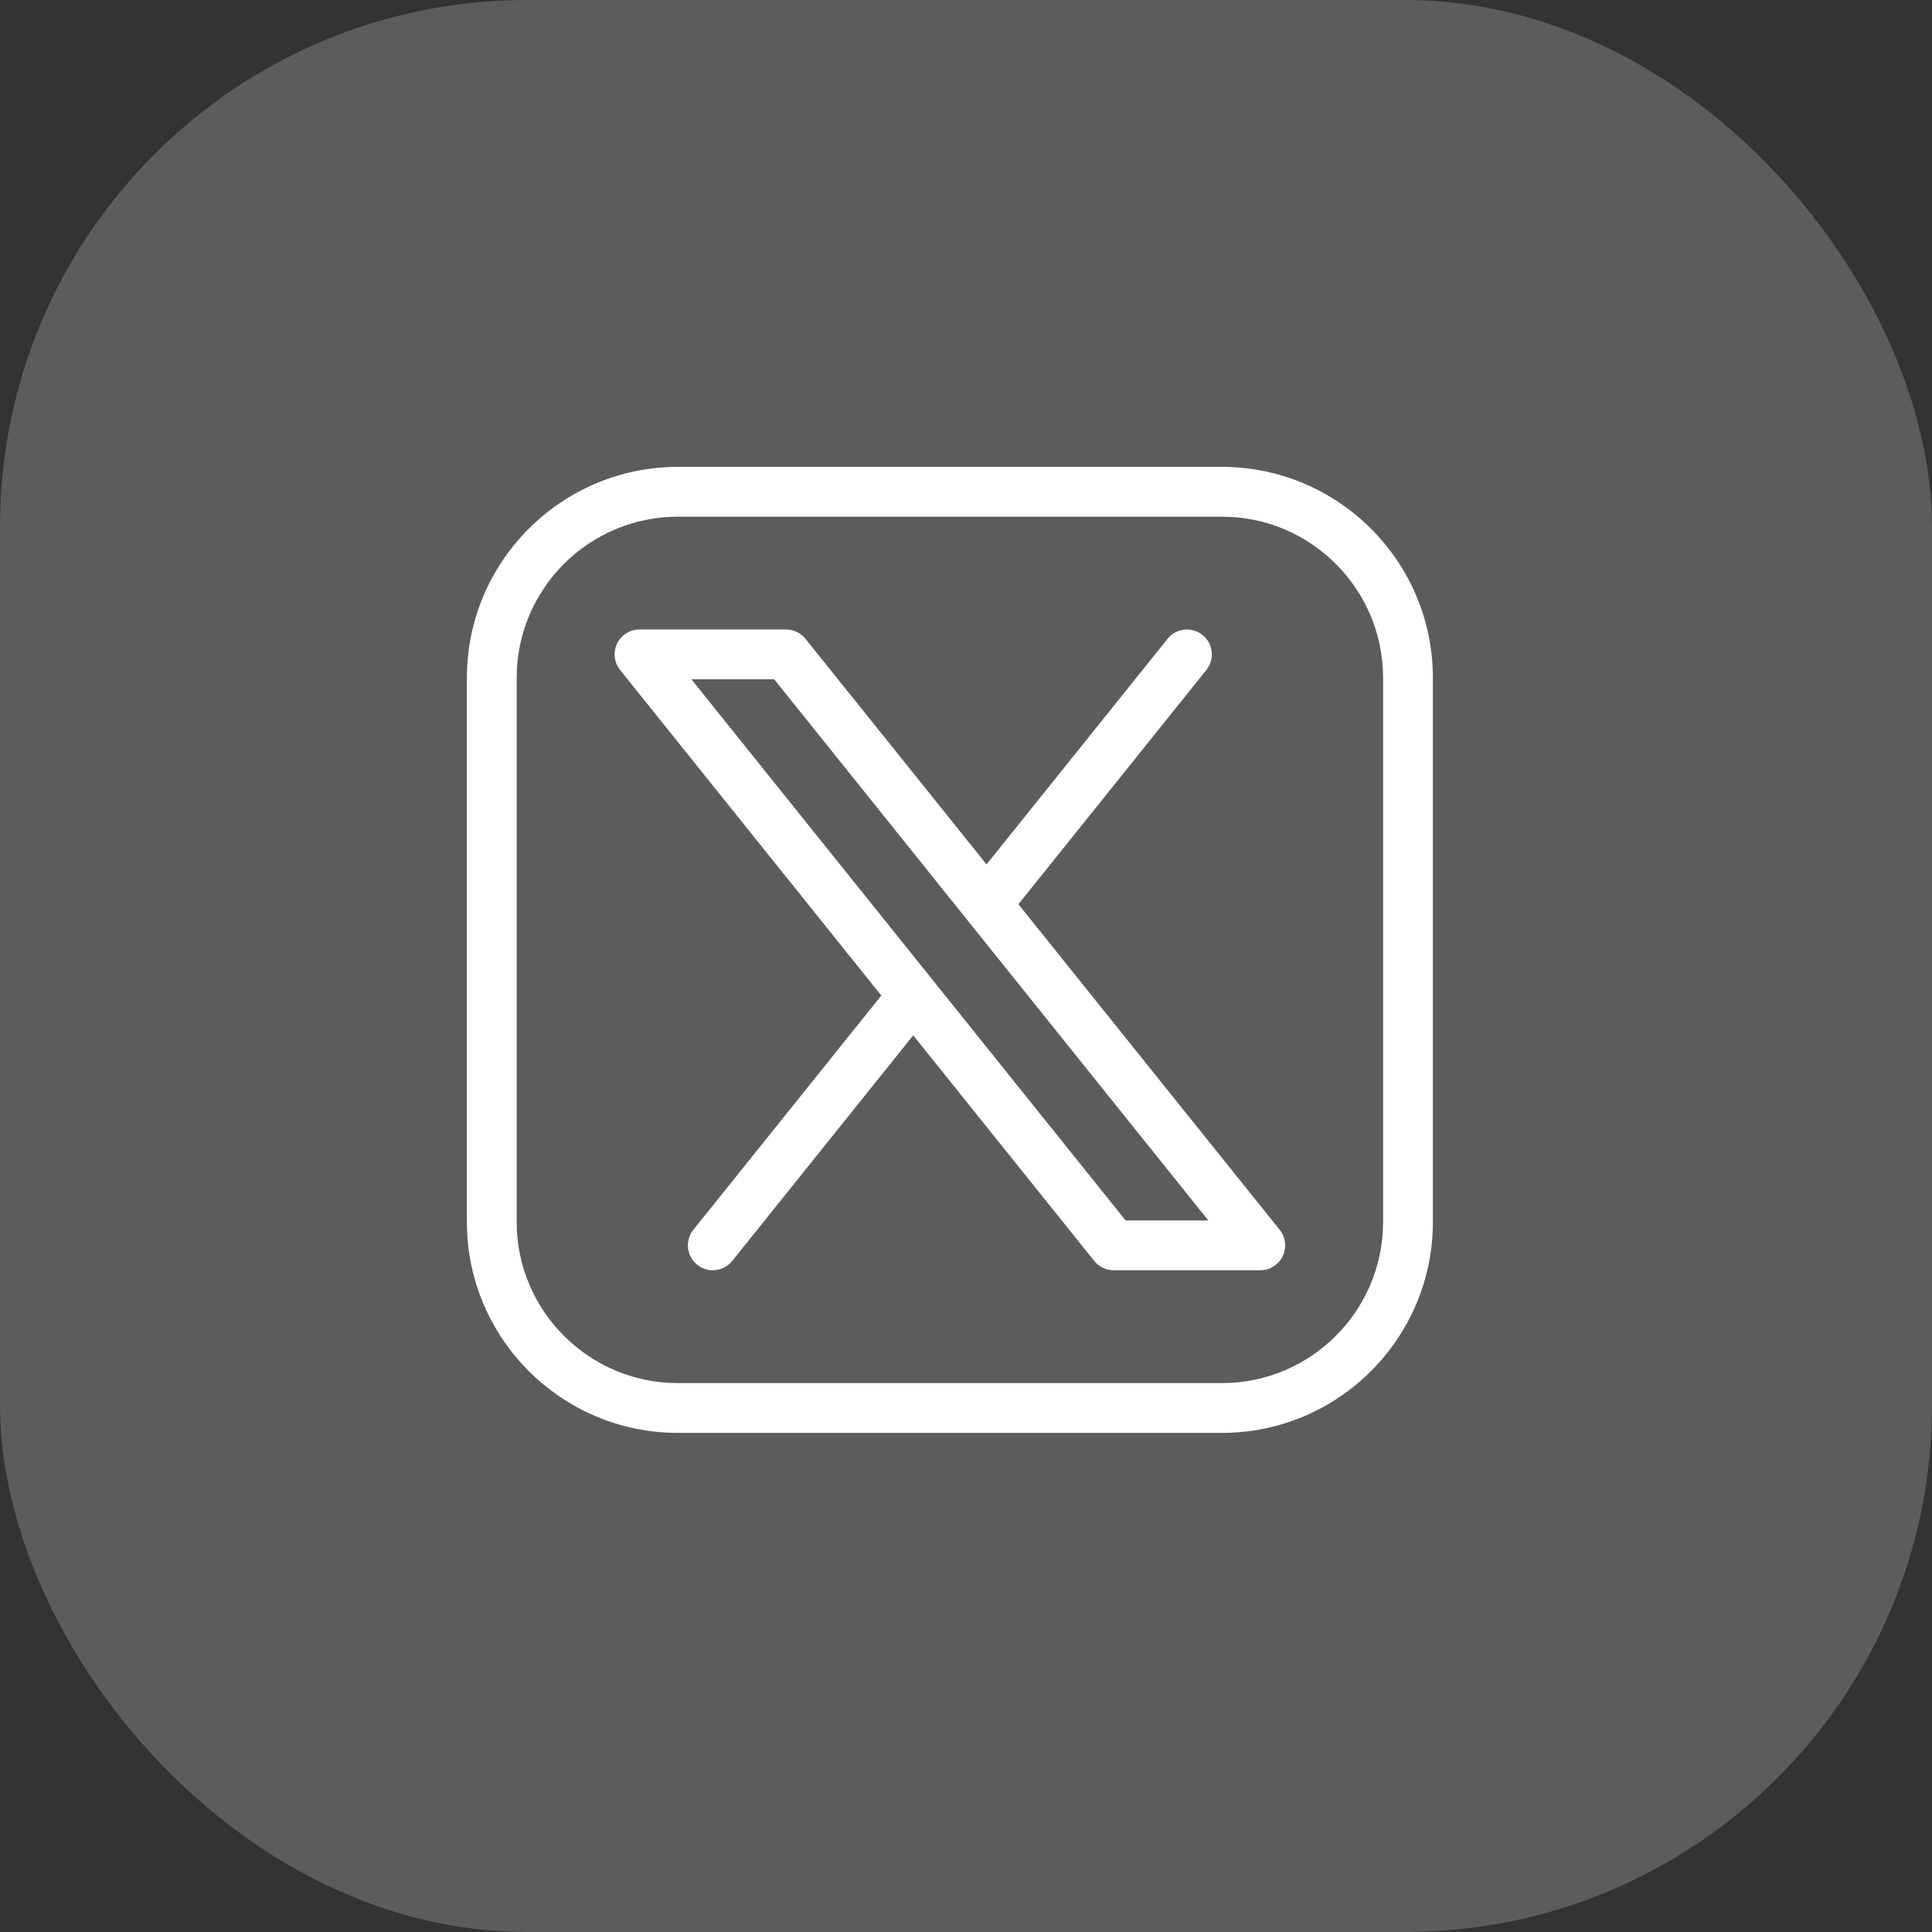
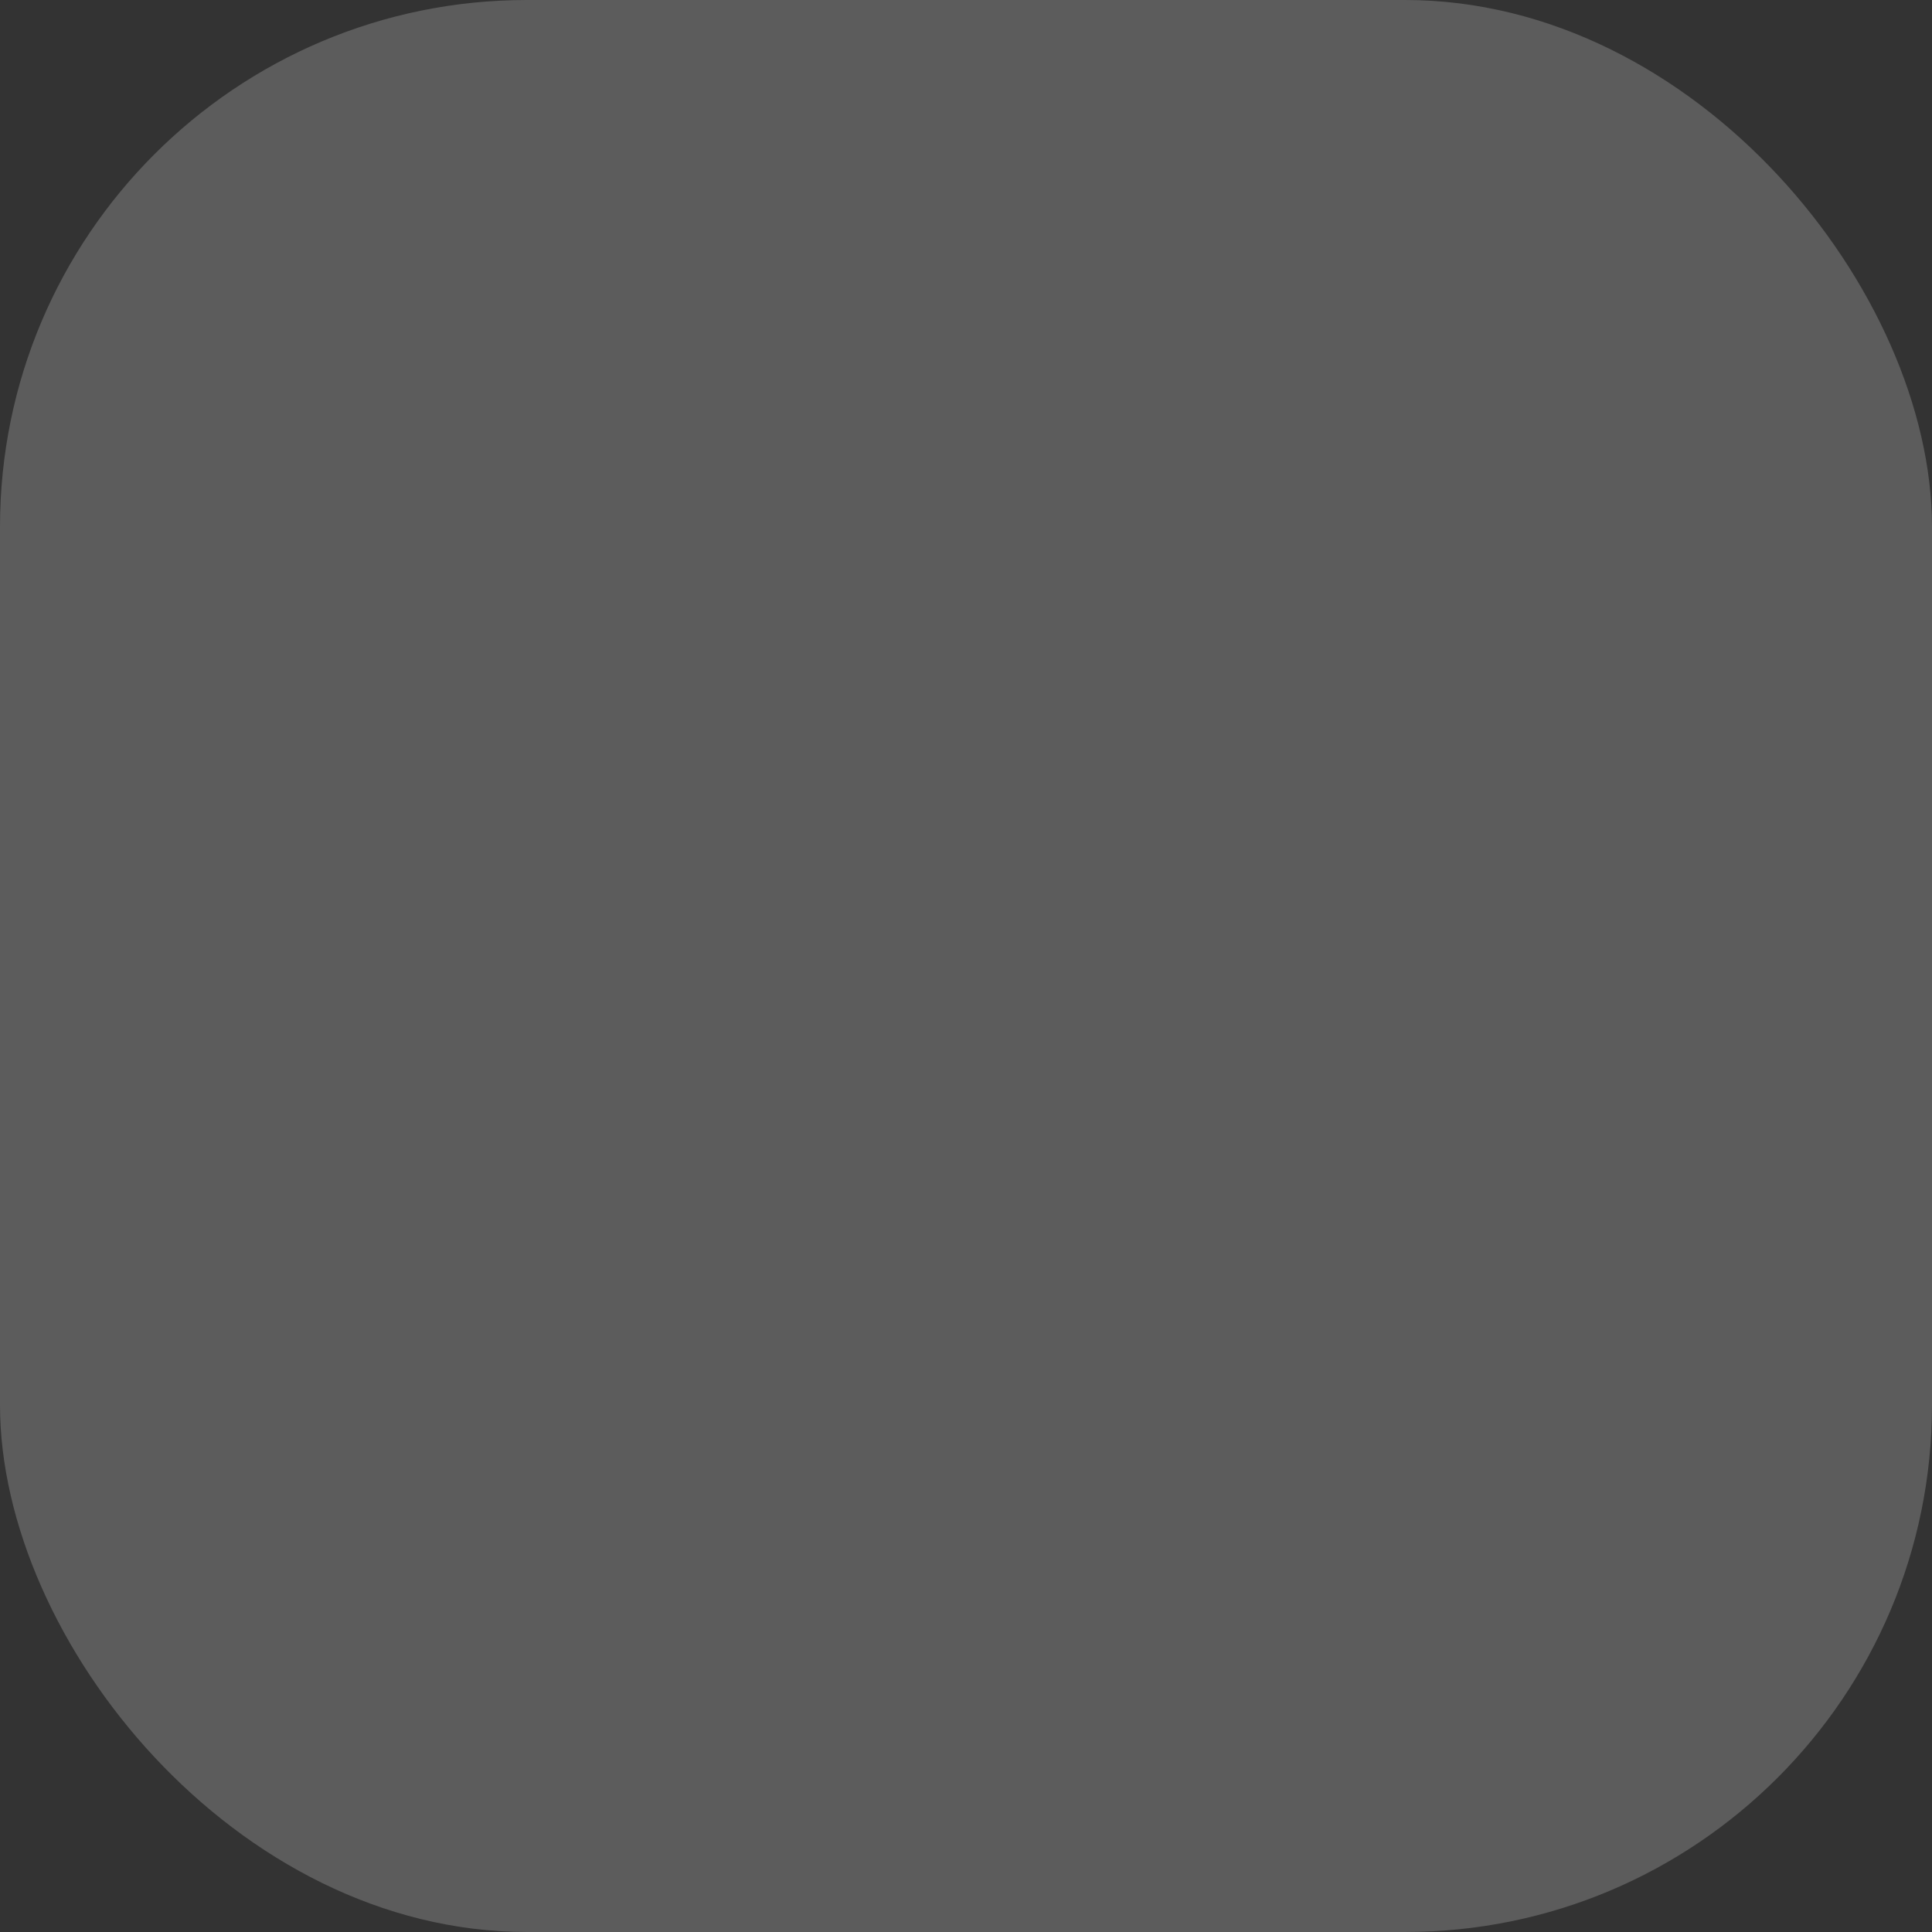
<svg xmlns="http://www.w3.org/2000/svg" width="44" height="44" viewBox="0 0 44 44" fill="none">
  <rect x="0" y="0" width="44" height="44" fill="#333333" stroke="none" />
  <rect width="44" height="44" rx="12" fill="white" fill-opacity="0.2" />
-   <path d="M27.829 10.633H15.437C12.788 10.633 10.633 12.788 10.633 15.437V27.829C10.633 30.478 12.788 32.633 15.437 32.633H27.829C30.478 32.633 32.633 30.478 32.633 27.829V15.437C32.633 12.788 30.478 10.633 27.829 10.633ZM31.499 27.829C31.499 29.853 29.853 31.499 27.829 31.499H15.437C13.413 31.499 11.767 29.853 11.767 27.829V15.437C11.767 13.413 13.413 11.767 15.437 11.767H27.829C29.853 11.767 31.499 13.413 31.499 15.437V27.829ZM23.194 20.593L27.474 15.258C27.67 15.014 27.631 14.657 27.387 14.461C27.142 14.265 26.786 14.304 26.59 14.549L22.468 19.686L18.345 14.549C18.238 14.415 18.075 14.336 17.903 14.336H14.564C14.346 14.336 14.148 14.462 14.053 14.658C13.959 14.855 13.986 15.088 14.122 15.258L20.071 22.673L15.791 28.007C15.595 28.252 15.635 28.608 15.879 28.804C15.983 28.888 16.109 28.929 16.233 28.929C16.399 28.929 16.564 28.857 16.676 28.717L20.798 23.579L24.92 28.717C25.028 28.851 25.191 28.929 25.363 28.929H28.701H28.702C29.015 28.929 29.269 28.675 29.269 28.362C29.269 28.218 29.215 28.086 29.126 27.986L23.194 20.593ZM25.635 27.795L15.746 15.47H17.631L27.519 27.795H25.635Z" fill="white" />
</svg>